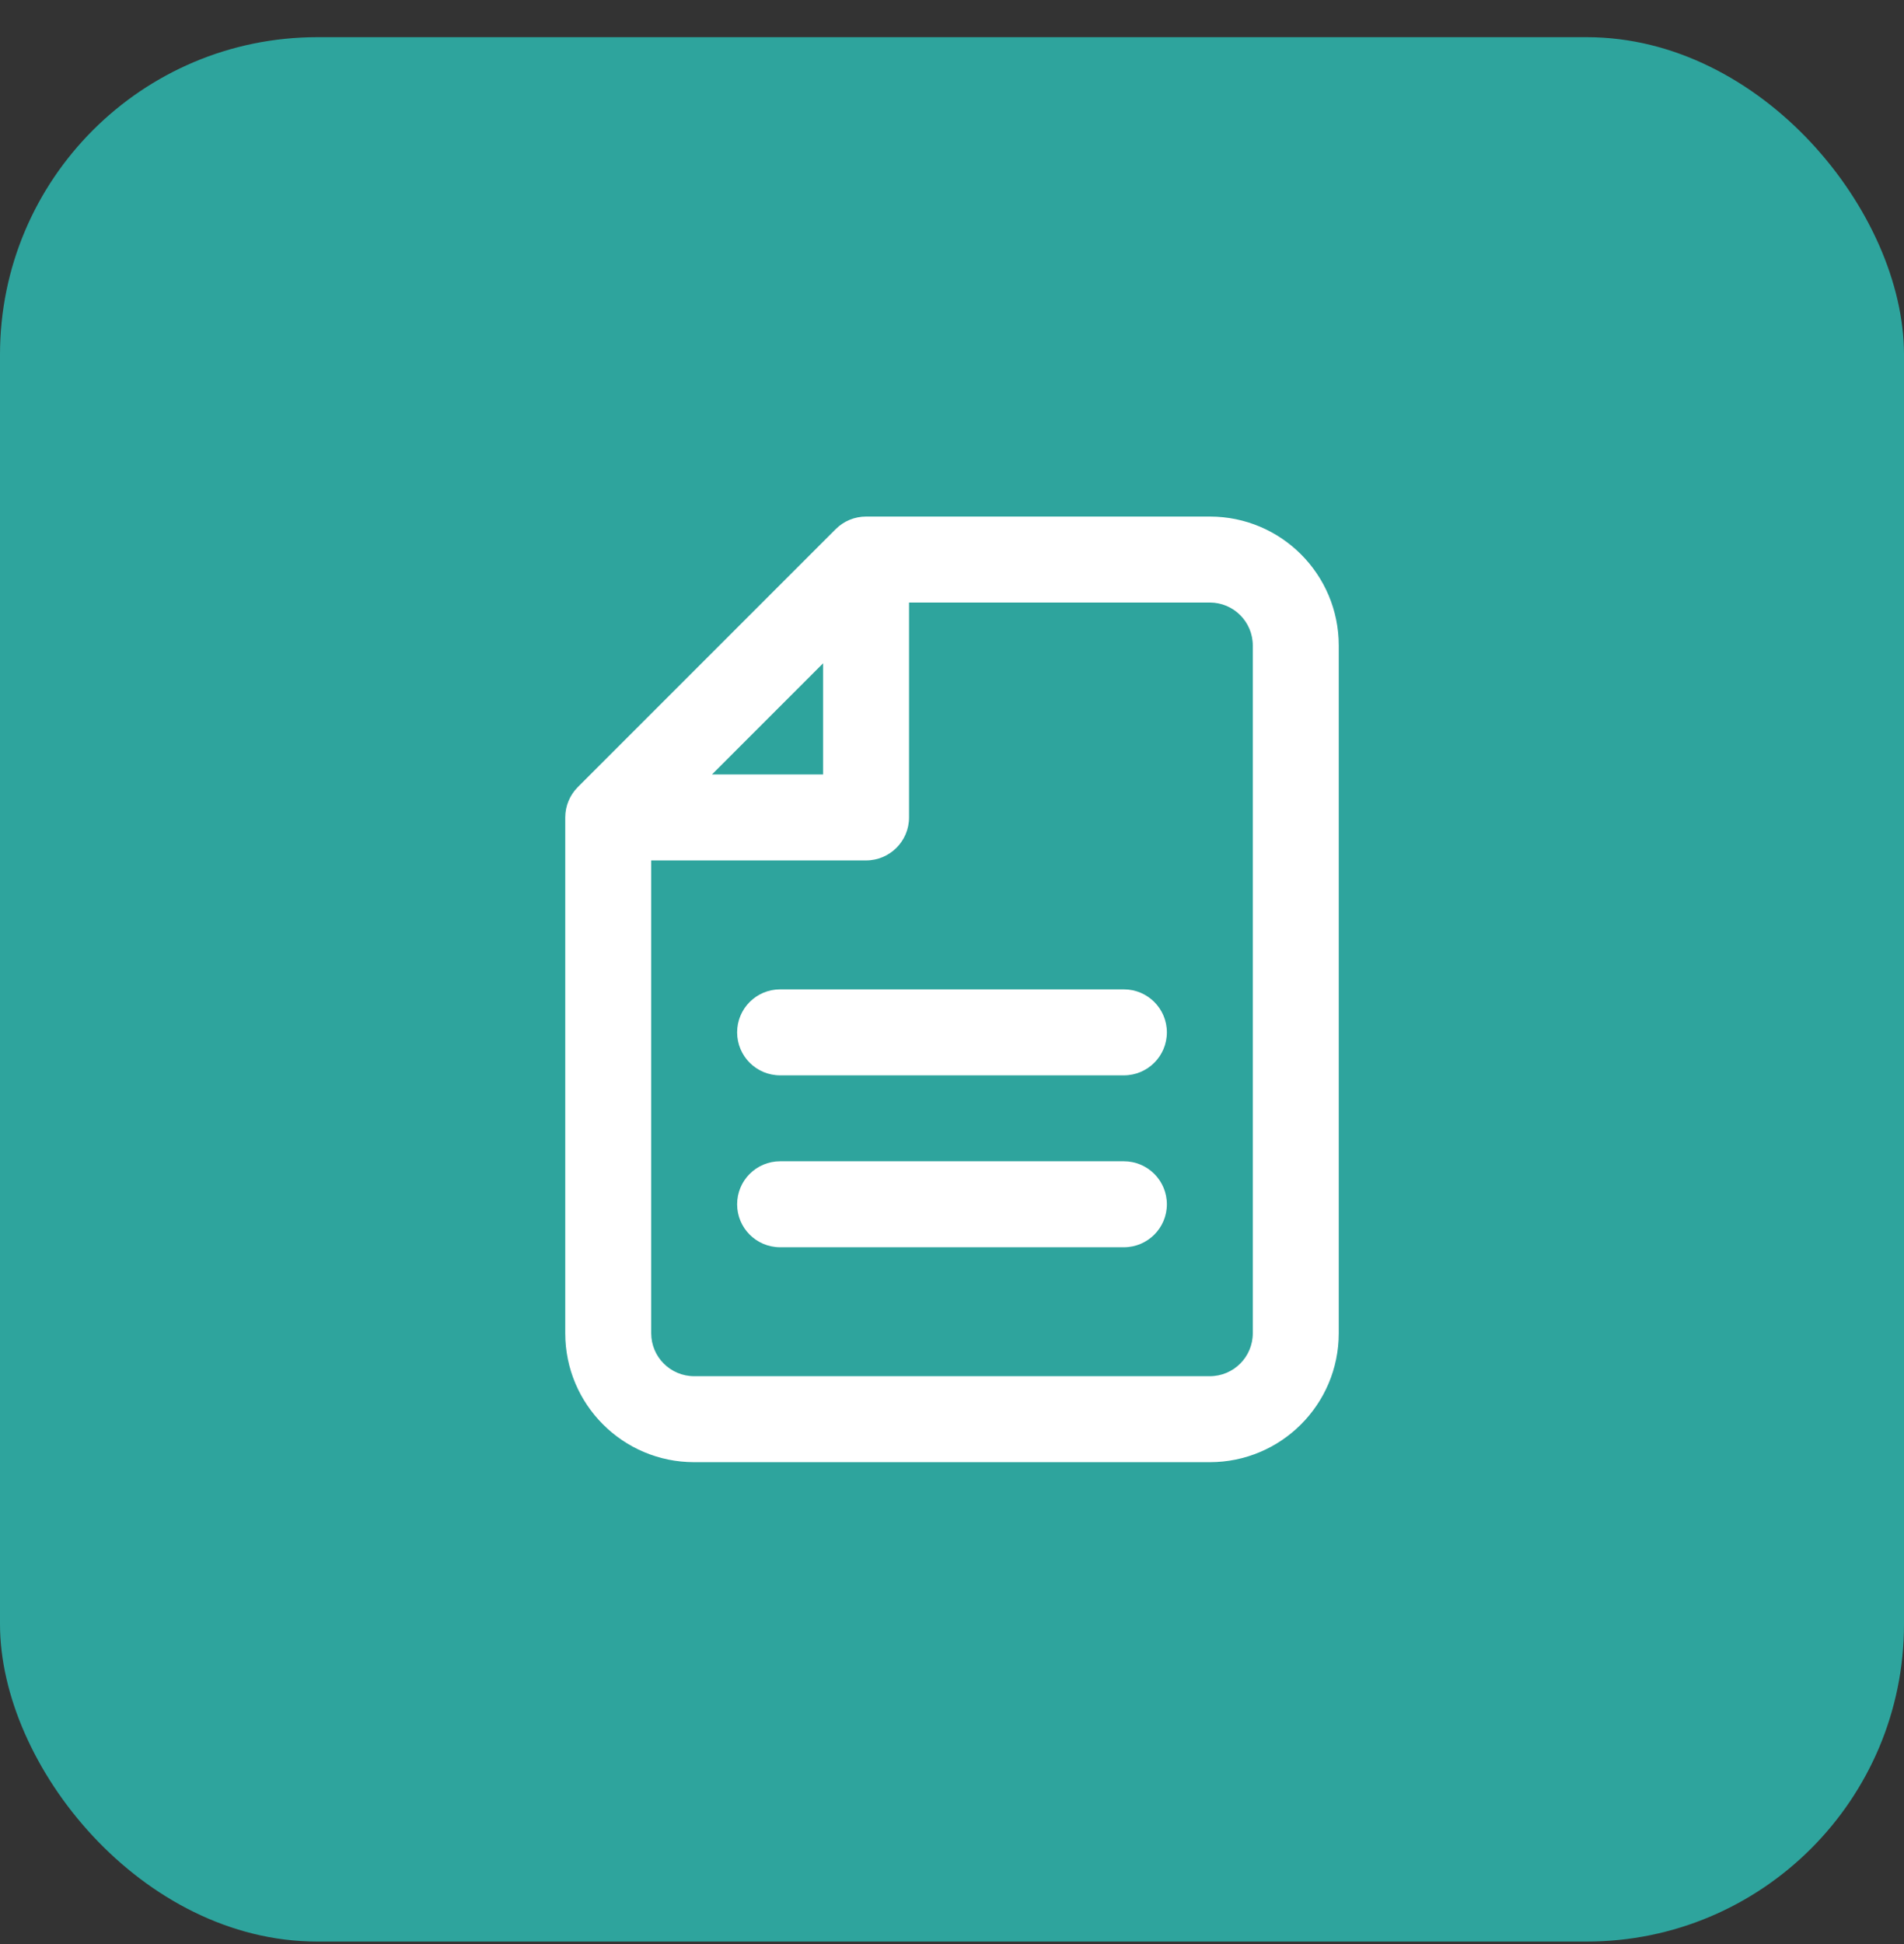
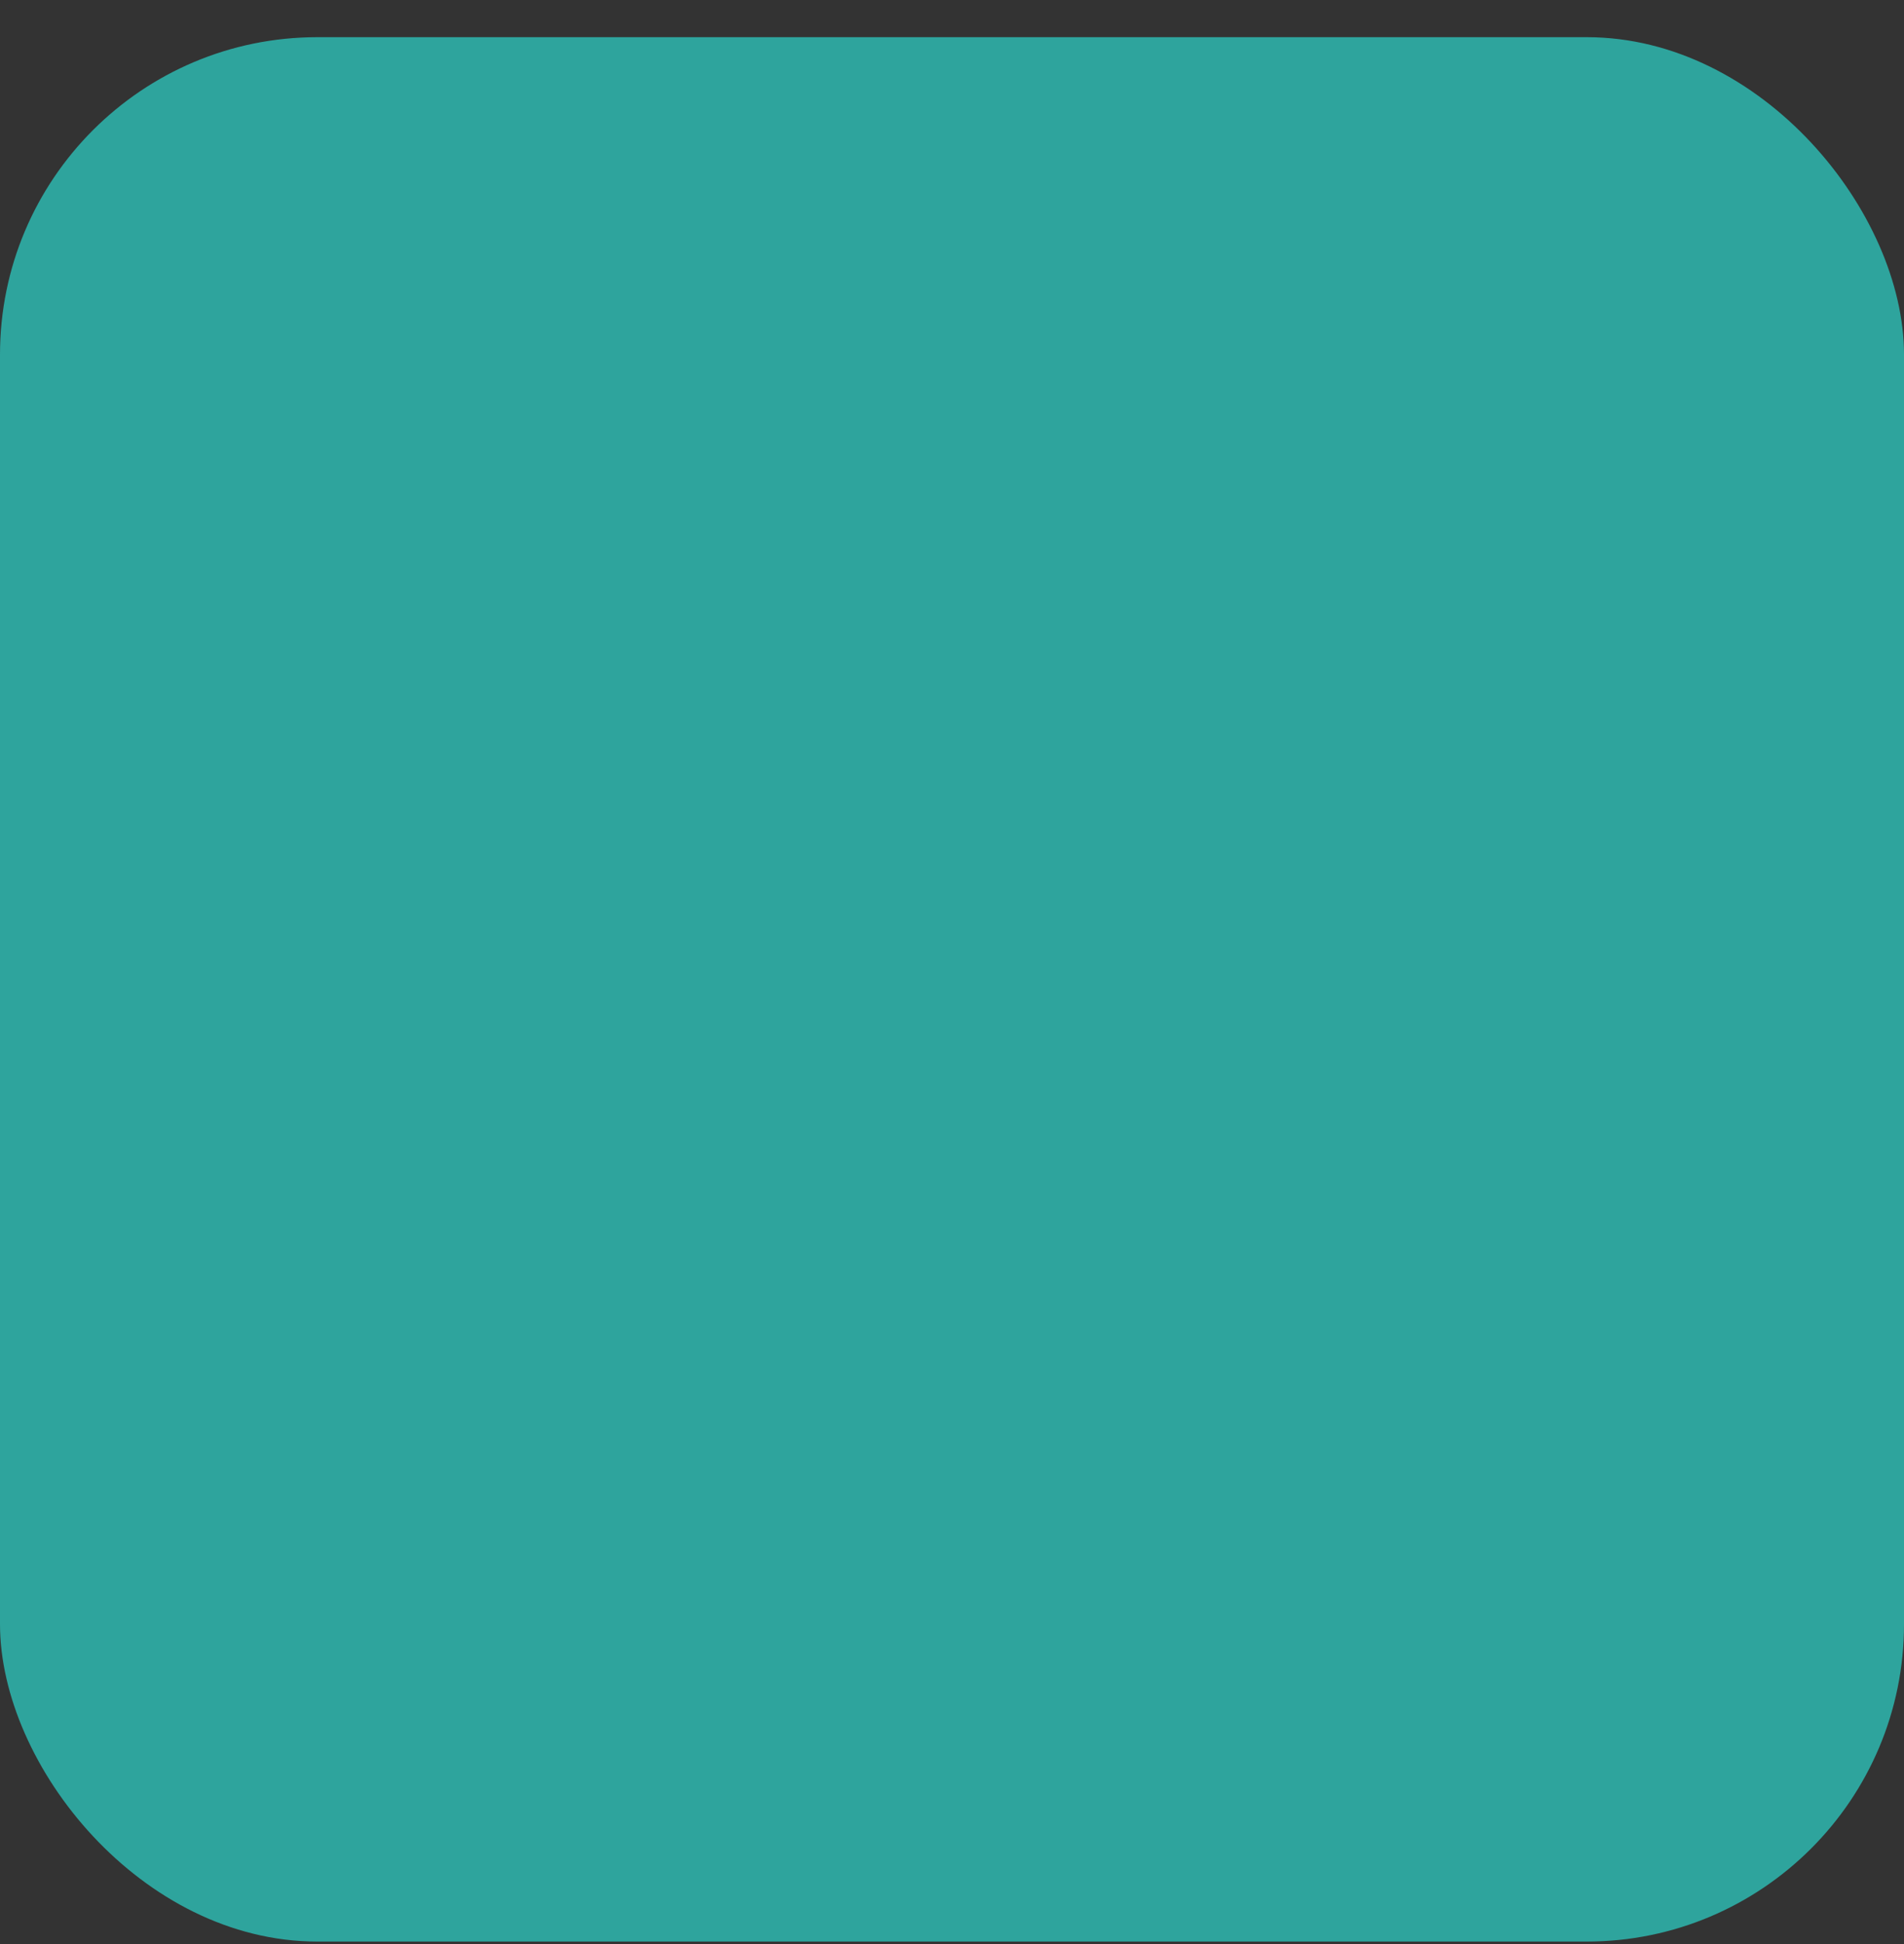
<svg xmlns="http://www.w3.org/2000/svg" width="48" height="49" viewBox="0 0 48 49" fill="none">
  <rect x="0" y="0" width="48" height="49" fill="#333333" stroke="none" />
  <rect y="0.937" width="48" height="48" rx="8" fill="#2EA49D" />
-   <path fill-rule="evenodd" clip-rule="evenodd" d="M21.067 13.338C21.27 13.134 21.546 13.02 21.833 13.02H30.5C32.295 13.02 33.75 14.475 33.75 16.27V33.604C33.75 35.399 32.295 36.854 30.5 36.854H17.5C15.705 36.854 14.25 35.399 14.25 33.604V20.604C14.25 20.316 14.364 20.041 14.567 19.838L21.067 13.338ZM30.5 15.187H22.917V20.604C22.917 21.202 22.432 21.687 21.833 21.687H16.417V33.604C16.417 34.202 16.902 34.687 17.5 34.687H30.5C31.098 34.687 31.583 34.202 31.583 33.604V16.27C31.583 15.672 31.098 15.187 30.5 15.187ZM17.949 19.52H20.75V16.719L17.949 19.52ZM18.583 26.02C18.583 25.422 19.068 24.937 19.667 24.937H28.333C28.932 24.937 29.417 25.422 29.417 26.02C29.417 26.619 28.932 27.104 28.333 27.104H19.667C19.068 27.104 18.583 26.619 18.583 26.02ZM18.583 30.354C18.583 29.755 19.068 29.27 19.667 29.27H28.333C28.932 29.27 29.417 29.755 29.417 30.354C29.417 30.952 28.932 31.437 28.333 31.437H19.667C19.068 31.437 18.583 30.952 18.583 30.354Z" fill="white" />
</svg>